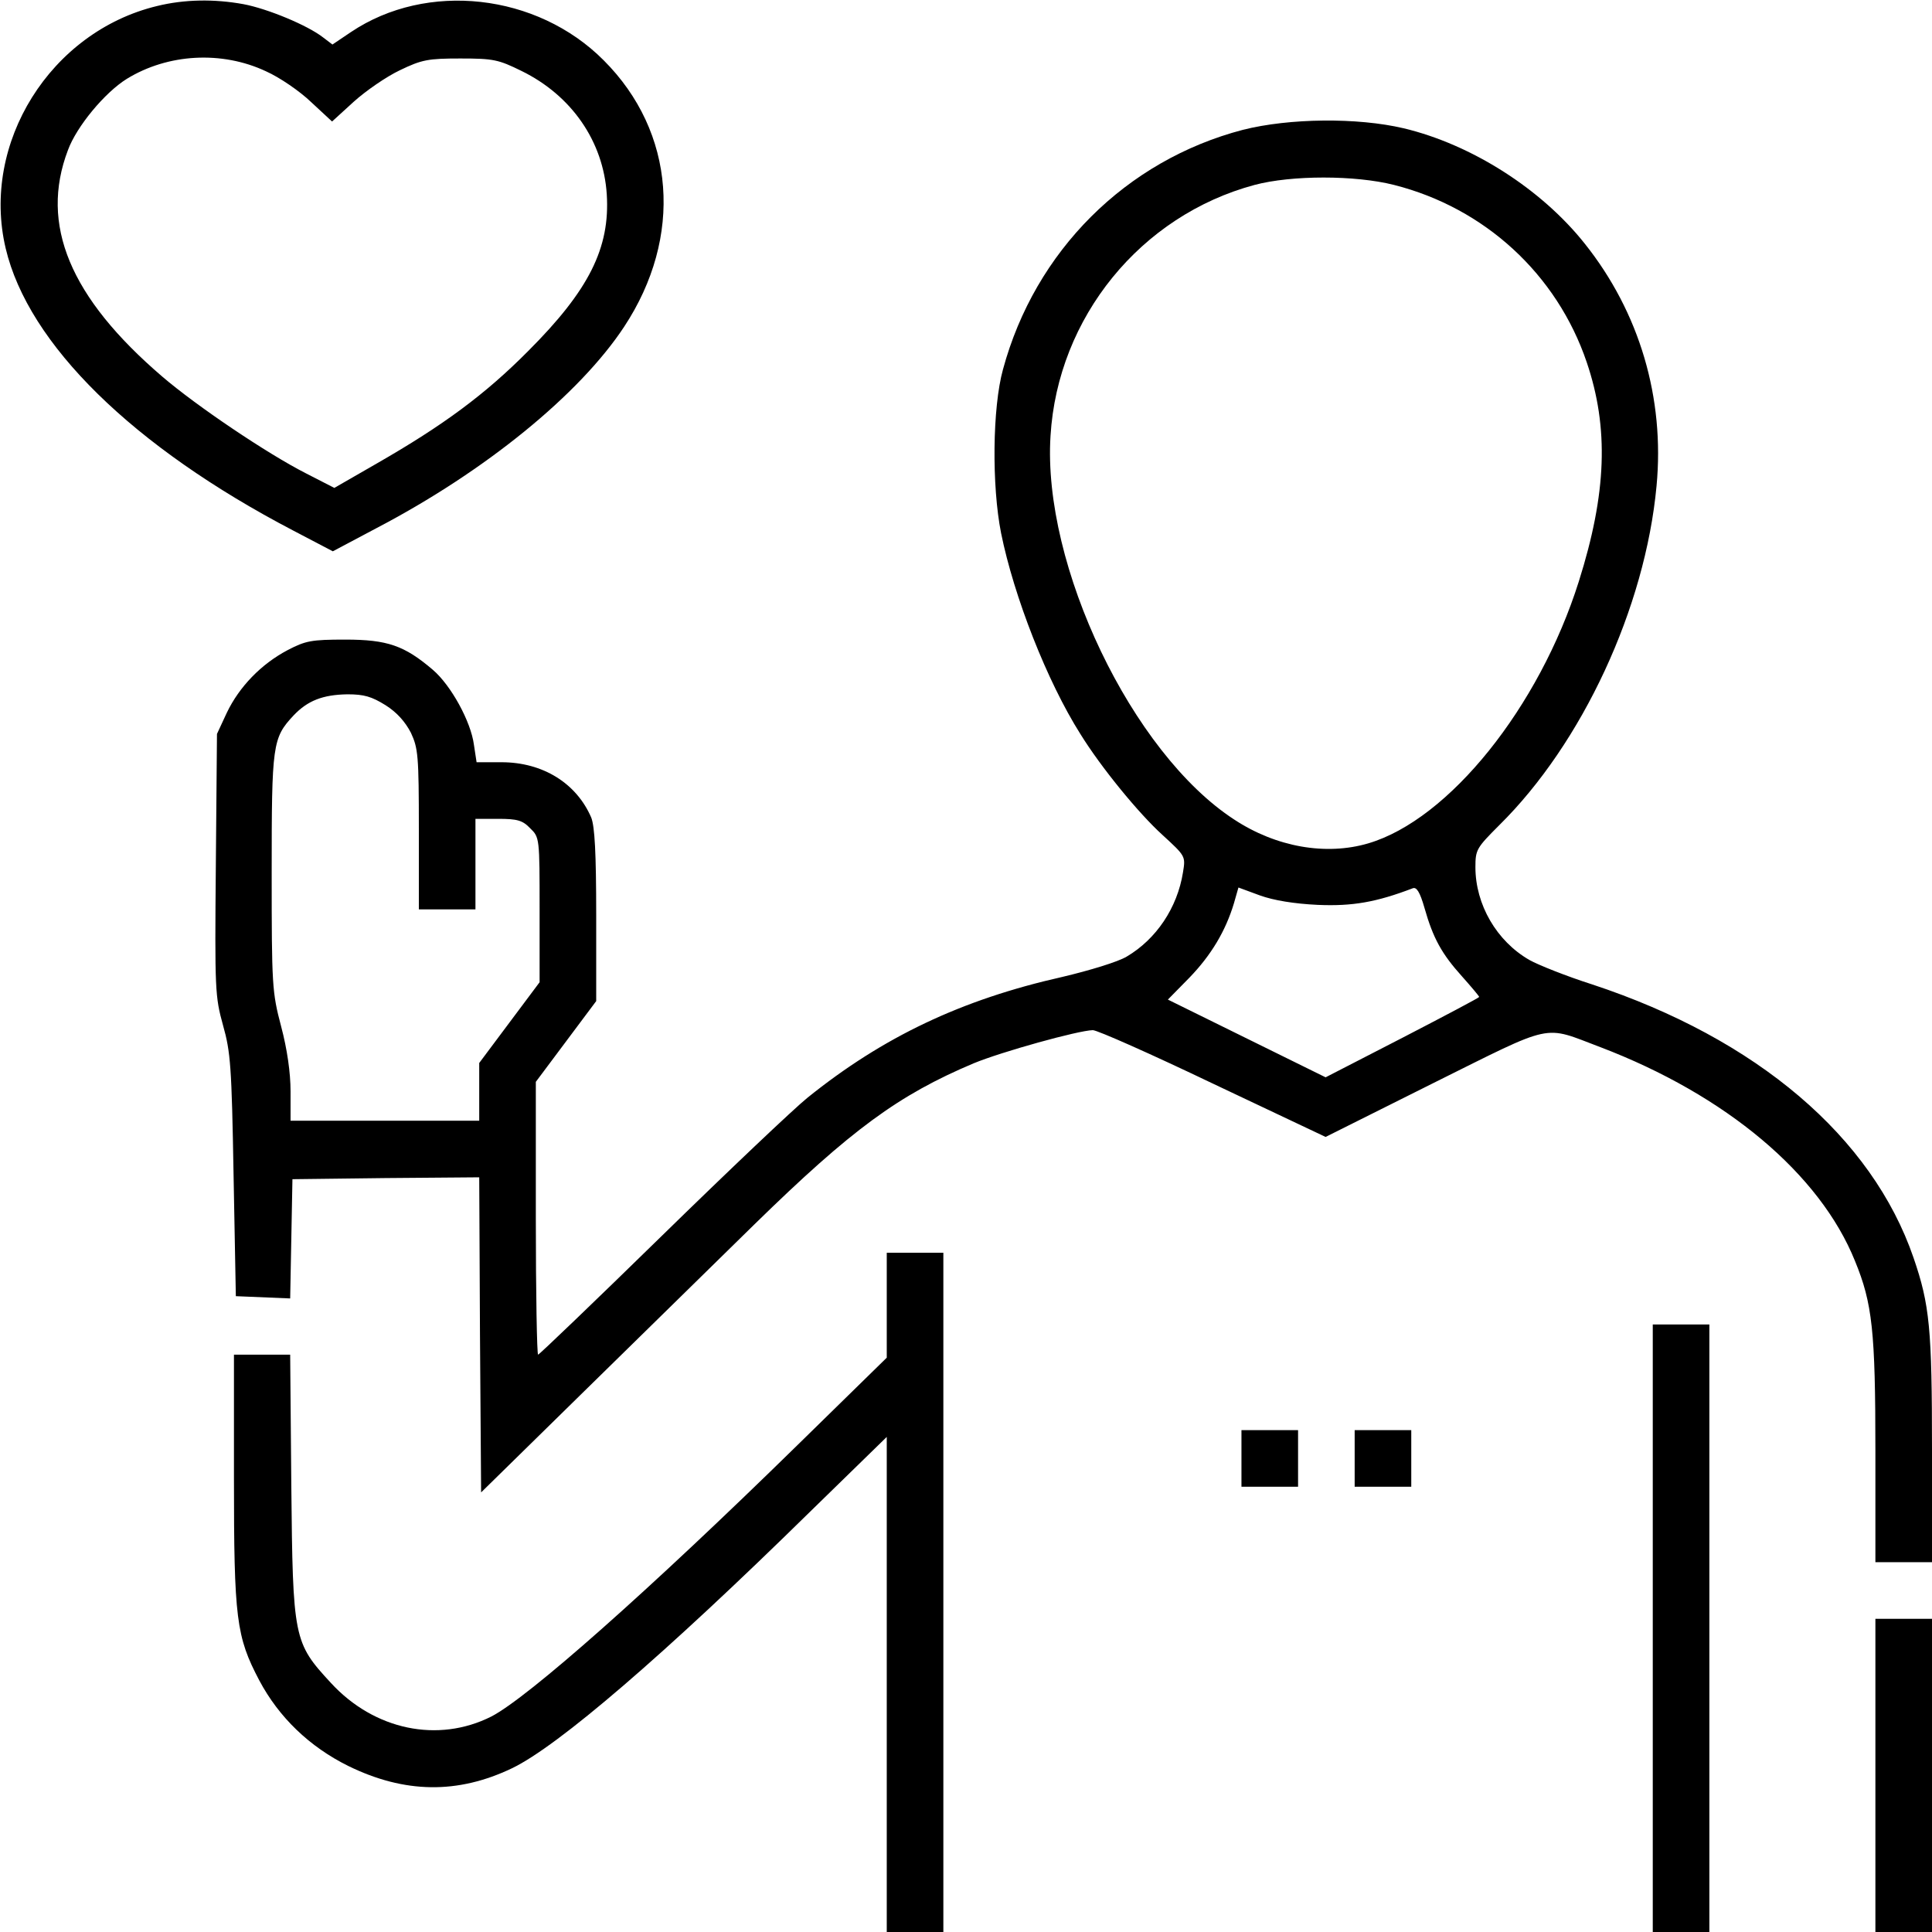
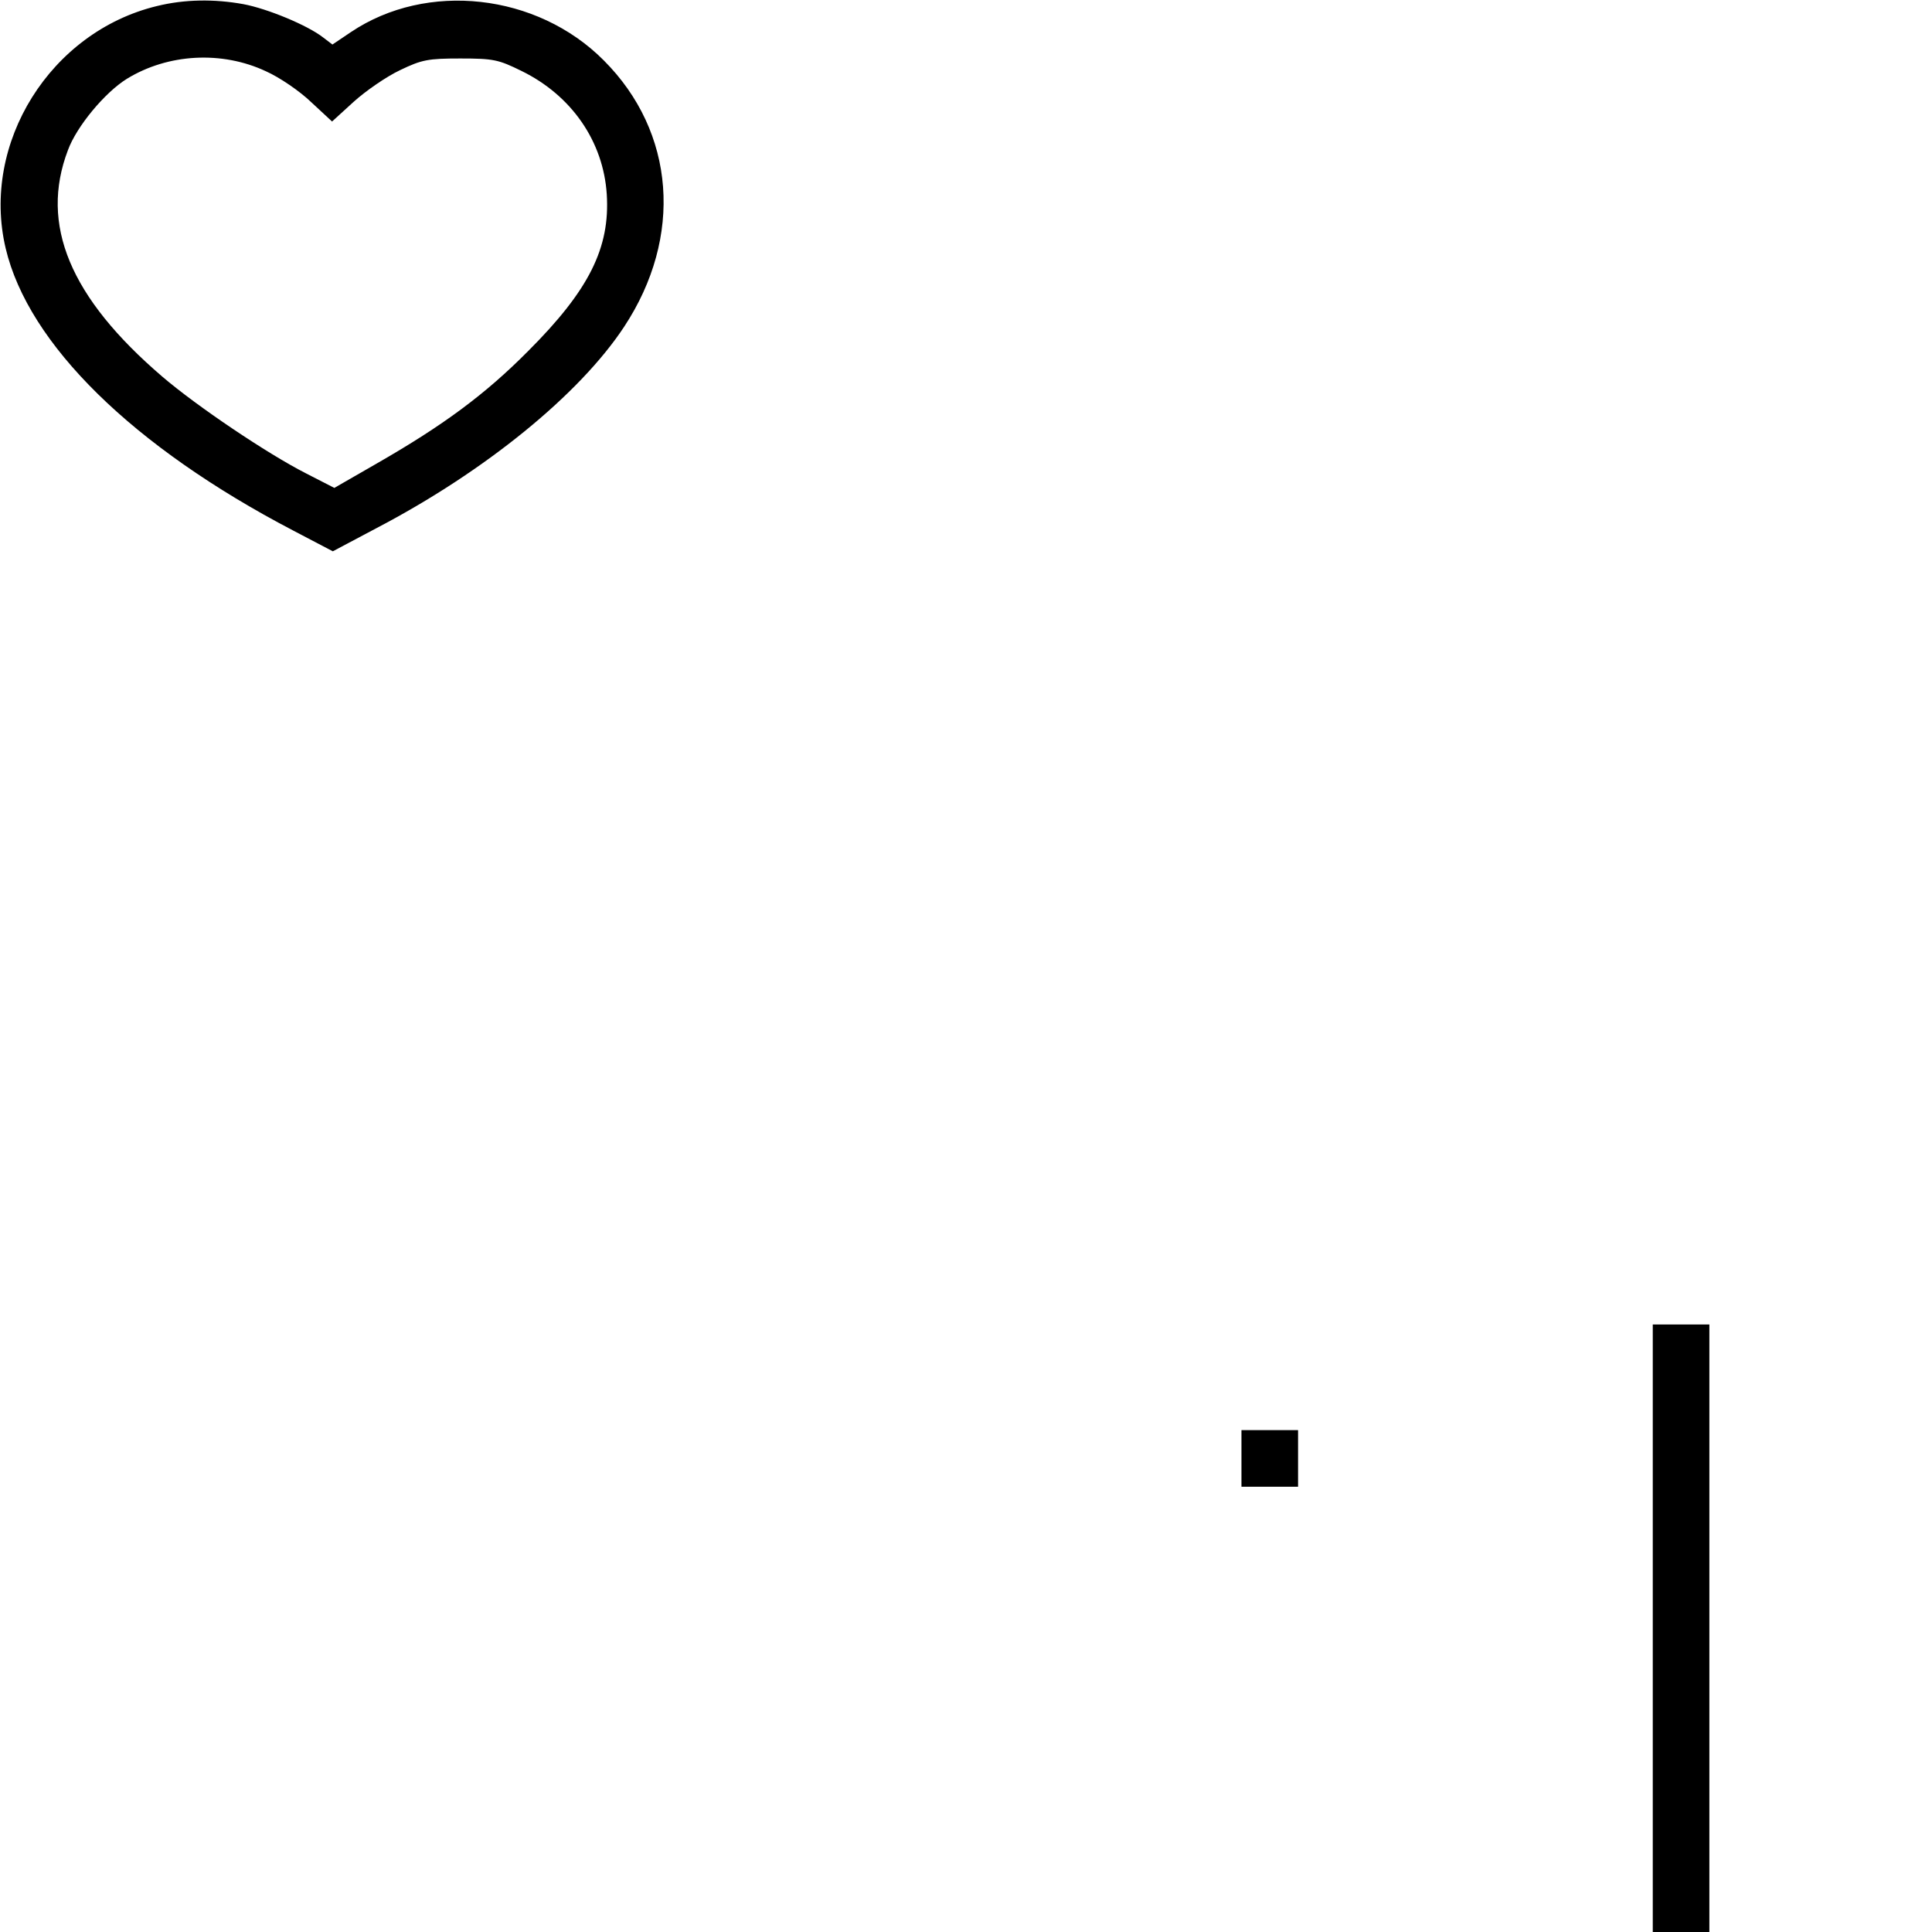
<svg xmlns="http://www.w3.org/2000/svg" version="1.0" width="512pt" height="512pt" viewBox="0 0 512 512" preserveAspectRatio="xMidYMid meet">
  <g transform="translate(0,512) scale(0.1,-0.1)" fill="#000000" stroke="none">
    <path d="M416 5104 c-282 -68 -467 -363 -401 -642 60 -254 337 -526 762 -748 l105 -55 115 61 c289 151 539 355 657 534 157 238 136 516 -54 706 -177 178 -469 210 -670 75 l-49 -33 -25 19 c-41 32 -147 76 -211 88 -77 14 -156 13 -229 -5z m289 -173 c36 -16 90 -53 120 -82 l55 -51 57 52 c32 29 87 67 123 84 58 28 75 31 160 31 88 0 101 -3 162 -33 133 -65 217 -187 226 -327 9 -142 -47 -254 -208 -415 -114 -115 -225 -197 -401 -298 l-113 -65 -76 39 c-102 52 -289 178 -380 256 -245 210 -325 403 -250 600 23 63 98 153 156 189 109 67 252 75 369 20z" />
-     <path d="M3294 4776 c-310 -81 -551 -321 -636 -635 -28 -101 -30 -308 -5 -434 34 -168 122 -393 210 -532 55 -89 155 -211 218 -268 61 -56 61 -56 54 -99 -15 -94 -71 -177 -149 -223 -23 -14 -99 -37 -171 -54 -267 -60 -475 -159 -675 -320 -36 -29 -210 -194 -387 -367 -177 -173 -324 -314 -327 -314 -3 0 -6 163 -6 361 l0 362 80 107 80 107 0 227 c0 168 -4 235 -13 259 -39 91 -128 147 -238 147 l-66 0 -7 46 c-8 62 -61 158 -109 199 -75 64 -120 80 -232 80 -90 0 -105 -3 -153 -28 -70 -37 -128 -97 -161 -166 l-26 -56 -3 -347 c-3 -332 -2 -349 19 -425 20 -71 23 -108 28 -398 l6 -320 72 -3 72 -3 3 158 3 158 247 3 248 2 2 -417 3 -418 265 260 c146 143 353 346 460 451 257 251 381 342 580 426 75 31 277 87 316 88 12 0 156 -64 319 -142 l298 -141 286 143 c324 161 288 153 442 95 333 -127 582 -336 675 -567 46 -112 54 -185 54 -504 l0 -294 75 0 75 0 0 298 c0 321 -6 384 -49 509 -110 320 -415 580 -851 724 -69 22 -144 52 -167 65 -87 50 -143 147 -143 246 0 46 3 51 63 111 220 217 387 576 417 899 22 233 -45 460 -190 642 -115 145 -300 263 -480 306 -123 29 -303 27 -426 -4z m400 -146 c241 -61 432 -237 511 -470 59 -174 53 -347 -21 -581 -105 -333 -344 -631 -558 -694 -112 -33 -244 -10 -355 63 -271 176 -509 674 -487 1017 19 314 239 584 541 665 98 26 266 26 369 0z m-2672 -1379 c30 -19 52 -44 67 -73 19 -41 21 -60 21 -256 l0 -212 75 0 75 0 0 120 0 120 60 0 c51 0 65 -4 85 -25 25 -24 25 -26 25 -216 l0 -192 -80 -107 -80 -107 0 -77 0 -76 -250 0 -250 0 0 78 c0 49 -9 112 -25 172 -24 91 -25 108 -25 408 0 340 2 356 58 416 37 39 77 55 143 56 44 0 64 -6 101 -29z m2470 -529 c92 -4 155 7 252 44 10 4 19 -10 31 -52 23 -81 46 -122 99 -181 25 -28 46 -53 46 -55 0 -2 -91 -50 -203 -108 l-204 -105 -209 103 -209 103 57 58 c58 60 96 124 118 197 l12 42 57 -21 c36 -13 90 -22 153 -25z" />
-     <path d="M2350 1661 l0 -139 -237 -232 c-394 -386 -714 -669 -811 -719 -141 -71 -310 -36 -425 89 -99 107 -101 117 -105 523 l-3 347 -75 0 -74 0 0 -327 c0 -373 6 -420 67 -536 52 -98 133 -176 236 -227 149 -73 290 -75 434 -6 121 58 402 299 790 680 l203 198 0 -656 0 -656 75 0 75 0 0 900 0 900 -75 0 -75 0 0 -139z" />
    <path d="M4380 805 l0 -805 75 0 75 0 0 805 0 805 -75 0 -75 0 0 -805z" />
    <path d="M3290 1255 l0 -75 75 0 75 0 0 75 0 75 -75 0 -75 0 0 -75z" />
-     <path d="M3590 1255 l0 -75 75 0 75 0 0 75 0 75 -75 0 -75 0 0 -75z" />
-     <path d="M4970 415 l0 -415 75 0 75 0 0 415 0 415 -75 0 -75 0 0 -415z" />
  </g>
</svg>